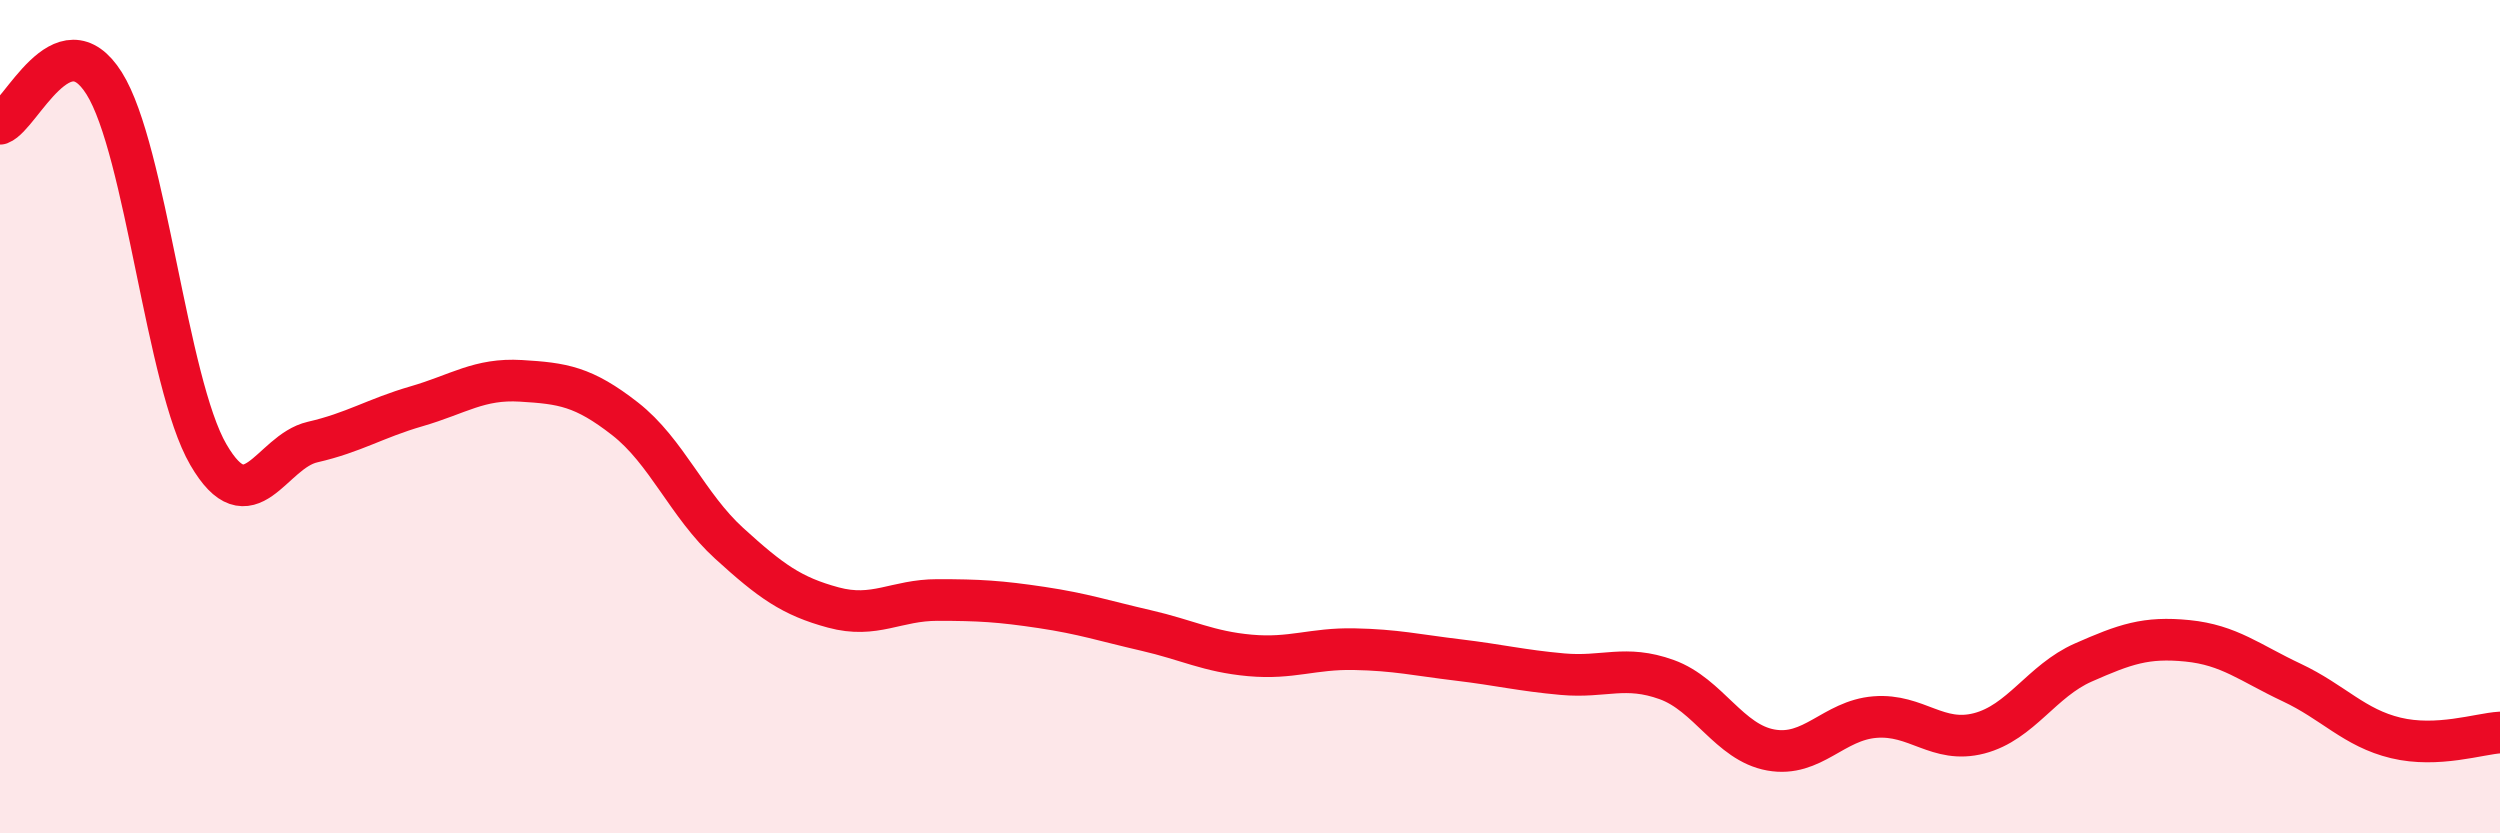
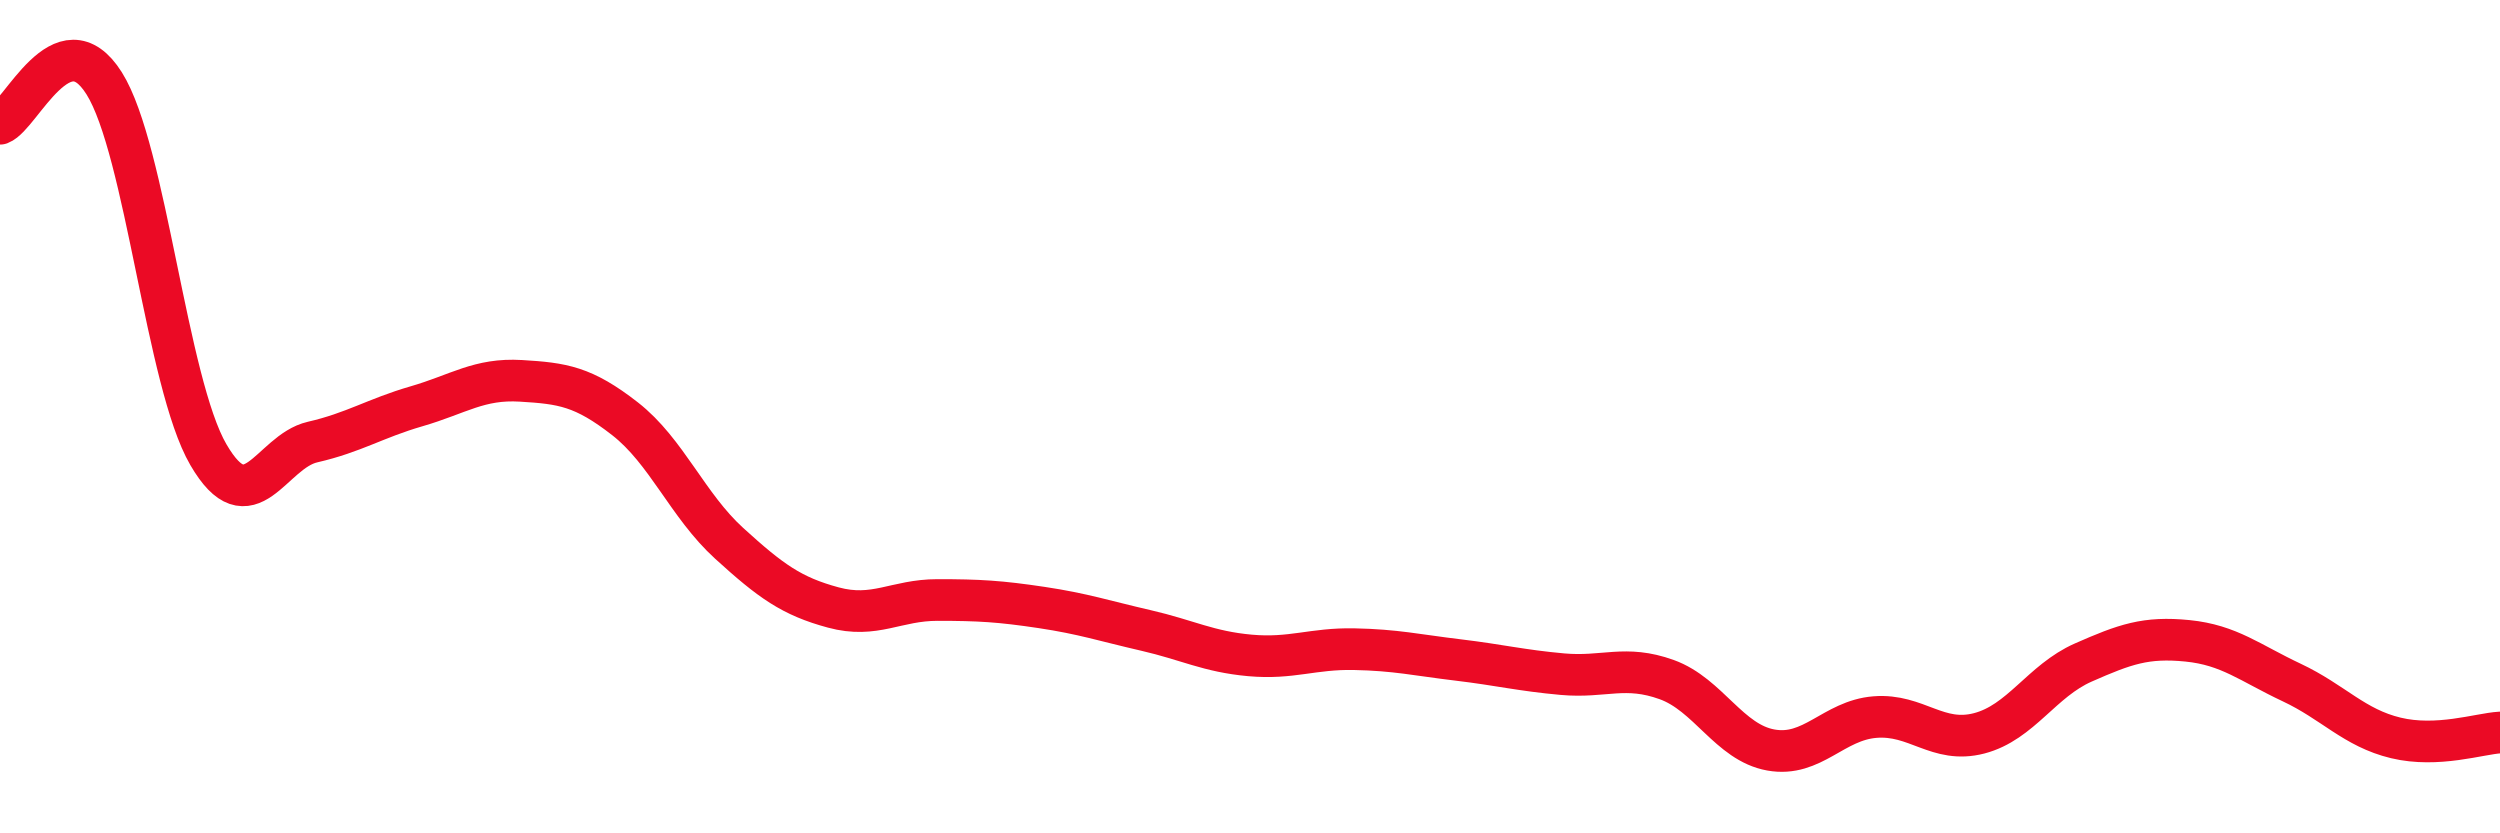
<svg xmlns="http://www.w3.org/2000/svg" width="60" height="20" viewBox="0 0 60 20">
-   <path d="M 0,2.97 C 0.5,2.78 1.5,0.41 2.5,2 C 3.5,3.59 4,9.19 5,10.91 C 6,12.63 6.5,10.84 7.5,10.61 C 8.5,10.38 9,10.04 10,9.75 C 11,9.46 11.5,9.08 12.5,9.14 C 13.5,9.2 14,9.27 15,10.05 C 16,10.83 16.5,12.13 17.5,13.04 C 18.5,13.95 19,14.31 20,14.58 C 21,14.85 21.5,14.4 22.5,14.4 C 23.5,14.4 24,14.43 25,14.58 C 26,14.73 26.5,14.9 27.5,15.13 C 28.5,15.36 29,15.64 30,15.73 C 31,15.82 31.5,15.56 32.5,15.58 C 33.5,15.6 34,15.72 35,15.84 C 36,15.96 36.5,16.09 37.5,16.18 C 38.5,16.27 39,15.95 40,16.31 C 41,16.67 41.5,17.82 42.5,18 C 43.5,18.18 44,17.29 45,17.21 C 46,17.13 46.5,17.86 47.5,17.6 C 48.5,17.34 49,16.34 50,15.9 C 51,15.46 51.5,15.28 52.5,15.38 C 53.5,15.48 54,15.91 55,16.38 C 56,16.85 56.5,17.47 57.5,17.71 C 58.5,17.95 59.5,17.61 60,17.58L60 20L0 20Z" fill="#EB0A25" opacity="0.1" stroke-linecap="round" stroke-linejoin="round" />
  <path d="M 0,2.97 C 0.5,2.78 1.5,0.41 2.5,2 C 3.5,3.59 4,9.19 5,10.91 C 6,12.63 6.5,10.84 7.5,10.61 C 8.5,10.38 9,10.04 10,9.75 C 11,9.46 11.5,9.08 12.5,9.14 C 13.5,9.2 14,9.27 15,10.05 C 16,10.83 16.5,12.13 17.5,13.04 C 18.5,13.95 19,14.31 20,14.58 C 21,14.85 21.5,14.4 22.5,14.4 C 23.5,14.4 24,14.43 25,14.58 C 26,14.73 26.5,14.9 27.5,15.13 C 28.5,15.36 29,15.64 30,15.73 C 31,15.82 31.5,15.56 32.5,15.58 C 33.5,15.6 34,15.72 35,15.84 C 36,15.96 36.5,16.09 37.5,16.18 C 38.5,16.27 39,15.95 40,16.31 C 41,16.67 41.5,17.82 42.5,18 C 43.5,18.18 44,17.29 45,17.21 C 46,17.13 46.5,17.86 47.5,17.6 C 48.5,17.34 49,16.34 50,15.9 C 51,15.46 51.5,15.28 52.5,15.38 C 53.5,15.48 54,15.91 55,16.38 C 56,16.85 56.5,17.47 57.5,17.71 C 58.5,17.95 59.5,17.61 60,17.58" stroke="#EB0A25" stroke-width="1" fill="none" stroke-linecap="round" stroke-linejoin="round" />
</svg>